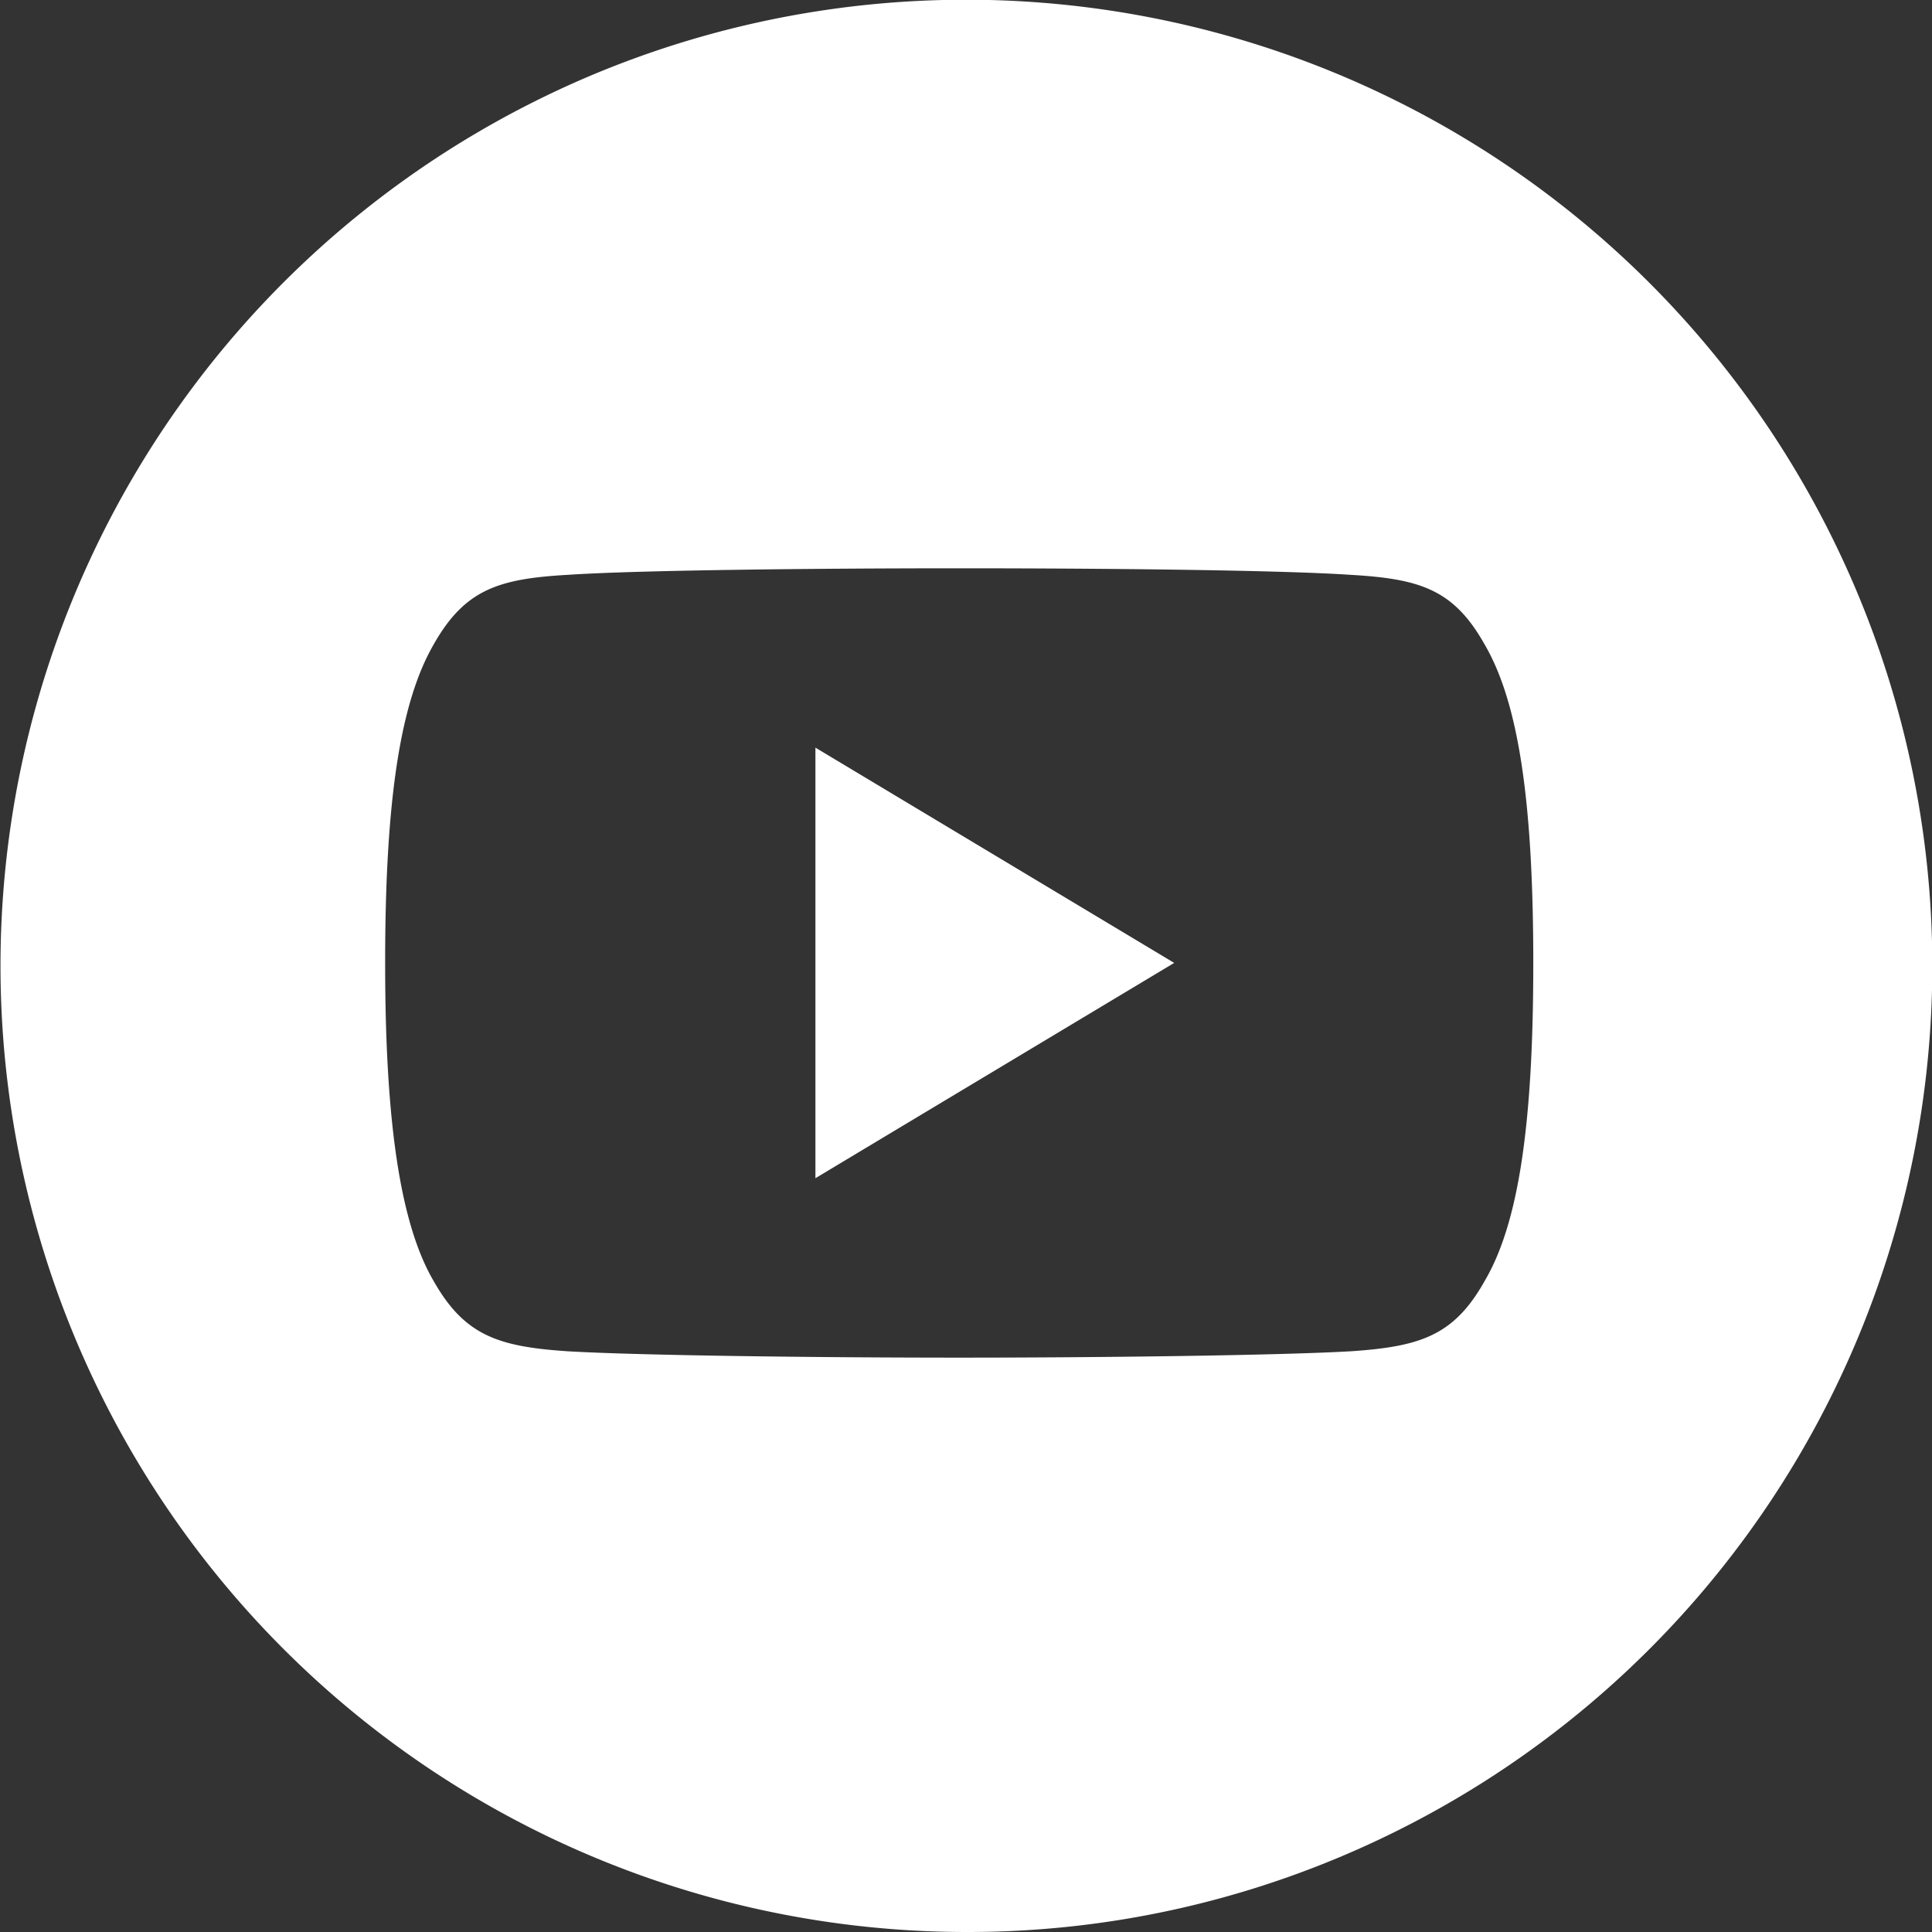
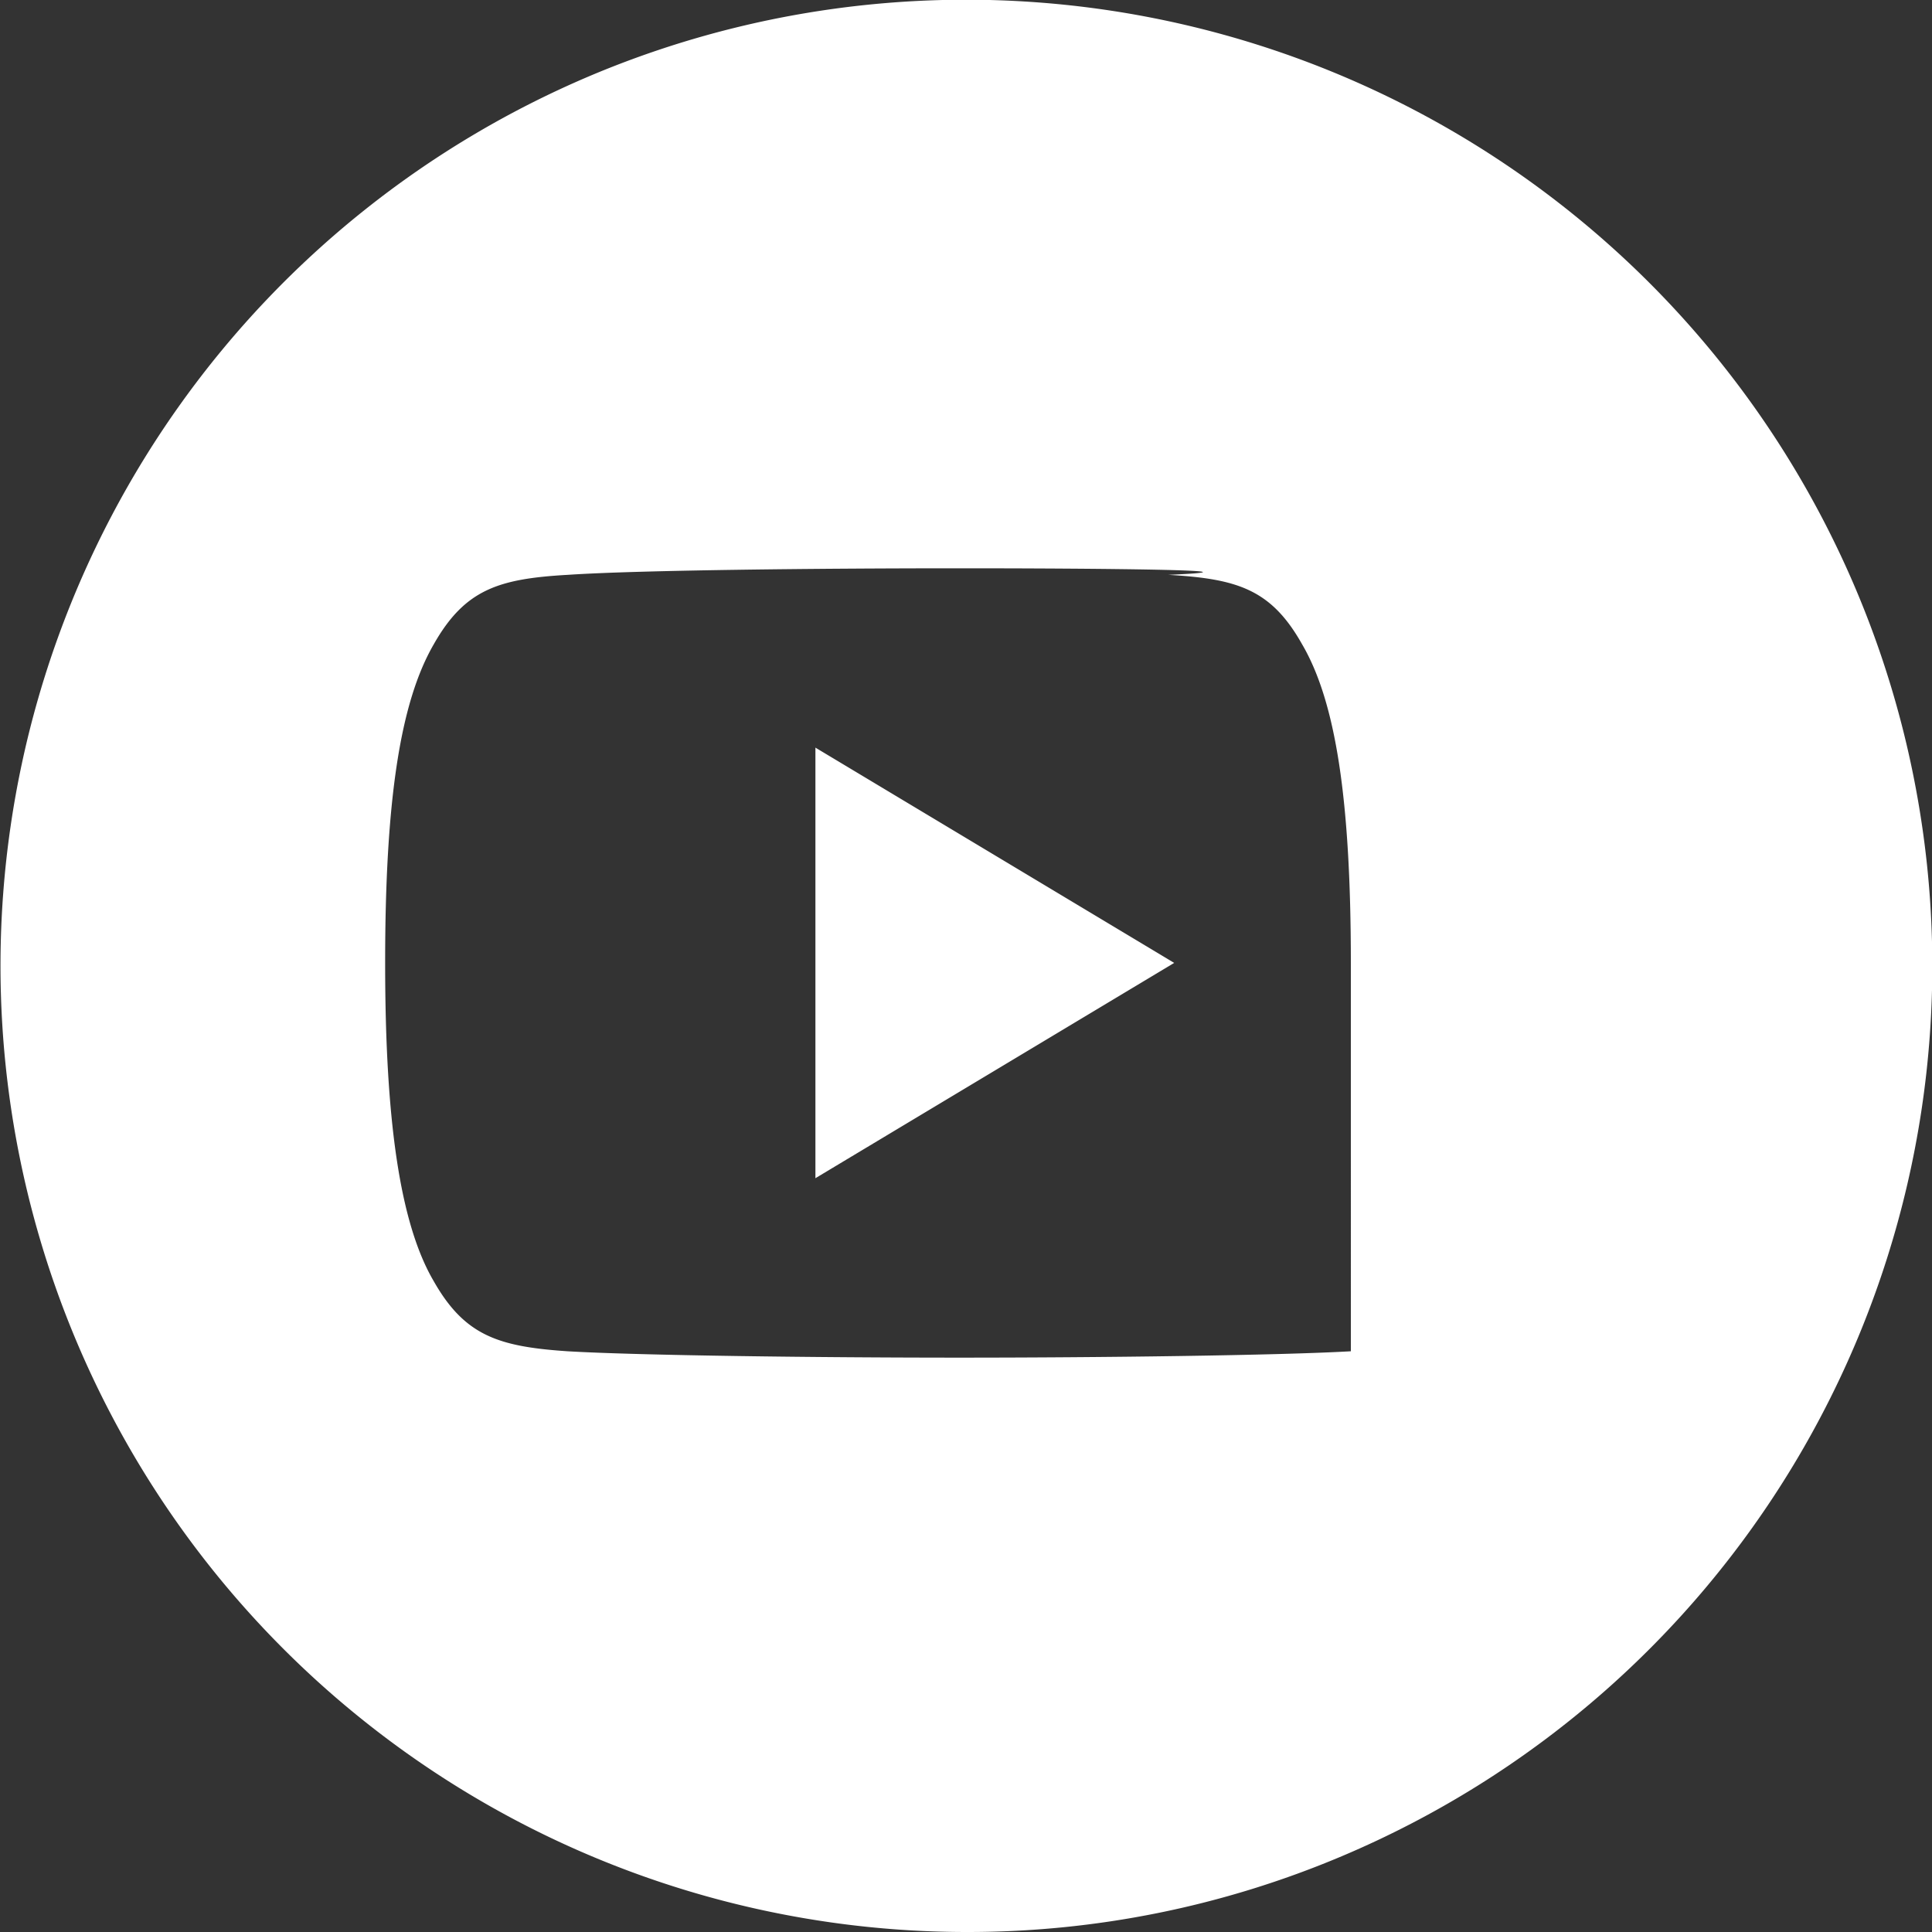
<svg xmlns="http://www.w3.org/2000/svg" width="32.46" height="32.46" viewBox="0 0 32.46 32.46">
  <rect x="0" y="0" width="32.46" height="32.46" fill="#333333" stroke="none" />
-   <path id="Вычитание_1" data-name="Вычитание 1" d="M16.23,32.46A16.235,16.235,0,0,1,9.913,1.275a16.234,16.234,0,0,1,12.635,29.91A16.128,16.128,0,0,1,16.23,32.46ZM16.118,9.548c-2.281,0-5.373.029-6.58.11-1.158.066-1.727.243-2.251,1.168-.564.974-.816,2.624-.816,5.35v.007c0,2.695.259,4.392.816,5.342.521.918,1.09,1.1,2.249,1.178,1.213.071,4.23.107,6.582.107s5.357-.037,6.578-.107c1.161-.079,1.73-.259,2.246-1.177.566-.958.819-2.605.819-5.341V16.18c0-2.735-.252-4.387-.819-5.355-.52-.925-1.089-1.1-2.249-1.167C21.489,9.577,18.507,9.548,16.118,9.548ZM13.7,19.8V12.561l6.028,3.617-6.026,3.616Z" fill="#fff" />
+   <path id="Вычитание_1" data-name="Вычитание 1" d="M16.23,32.46A16.235,16.235,0,0,1,9.913,1.275a16.234,16.234,0,0,1,12.635,29.91A16.128,16.128,0,0,1,16.23,32.46ZM16.118,9.548c-2.281,0-5.373.029-6.58.11-1.158.066-1.727.243-2.251,1.168-.564.974-.816,2.624-.816,5.35v.007c0,2.695.259,4.392.816,5.342.521.918,1.09,1.1,2.249,1.178,1.213.071,4.23.107,6.582.107s5.357-.037,6.578-.107V16.18c0-2.735-.252-4.387-.819-5.355-.52-.925-1.089-1.1-2.249-1.167C21.489,9.577,18.507,9.548,16.118,9.548ZM13.7,19.8V12.561l6.028,3.617-6.026,3.616Z" fill="#fff" />
</svg>